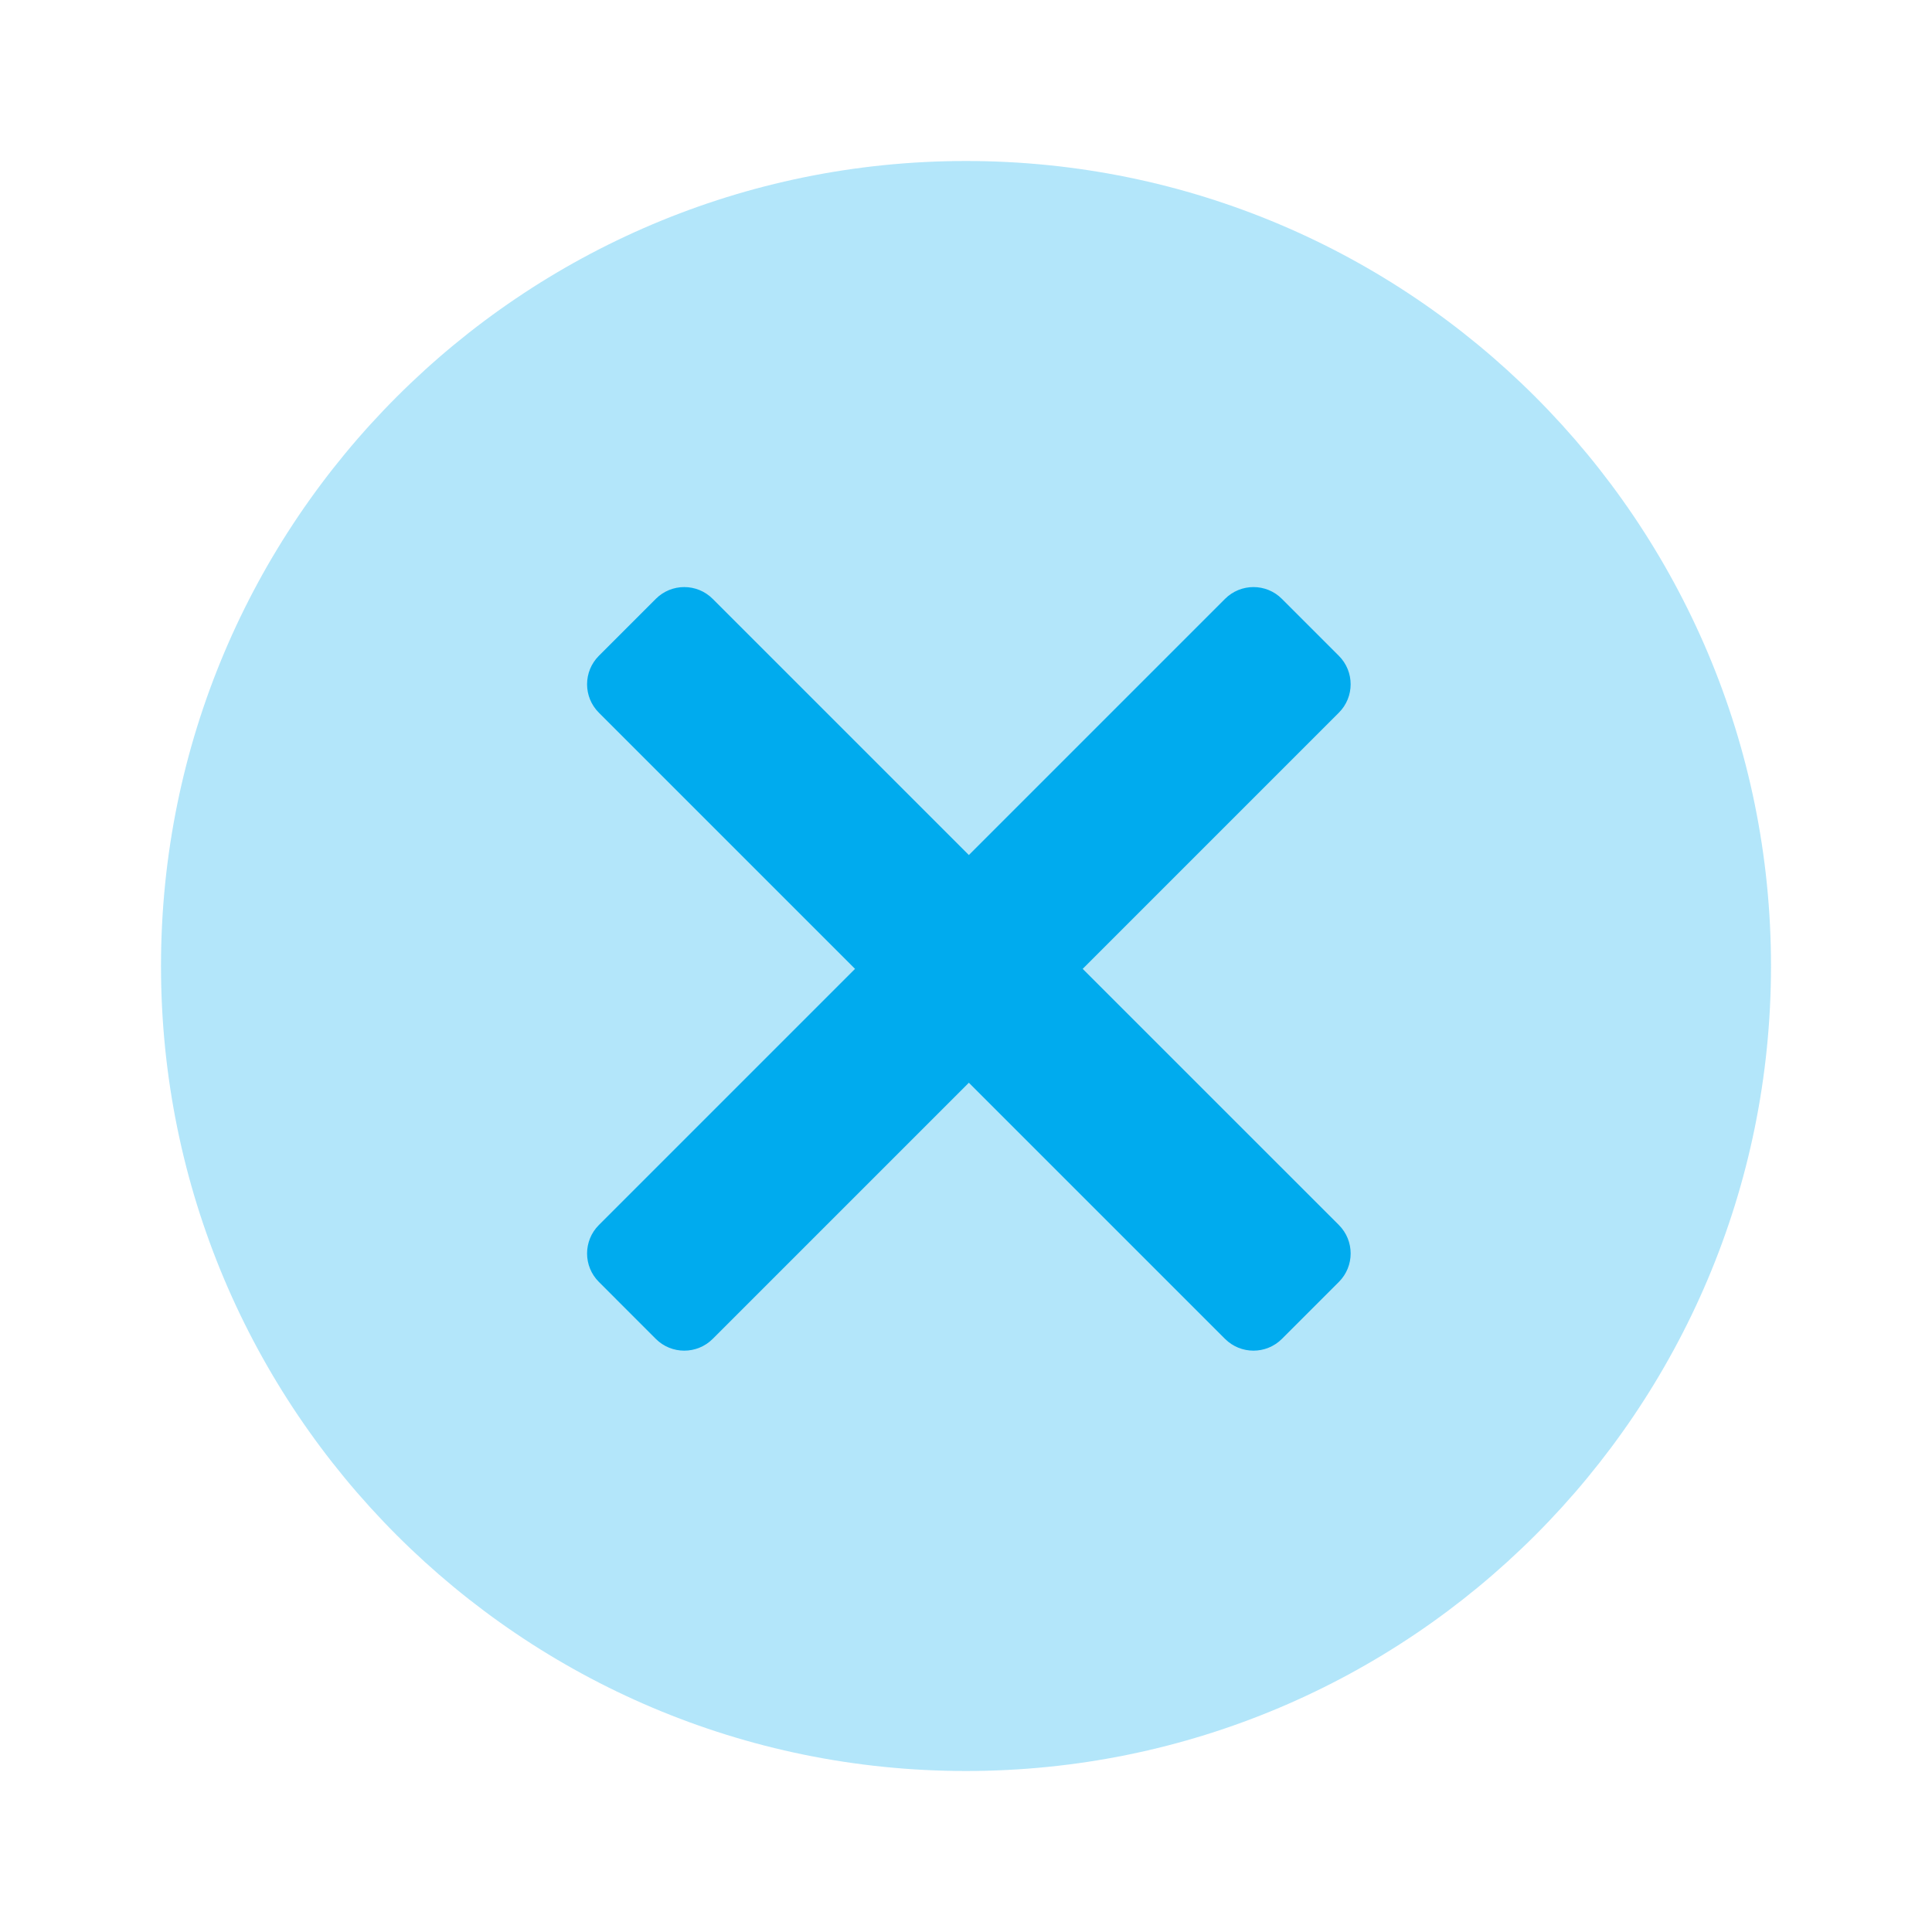
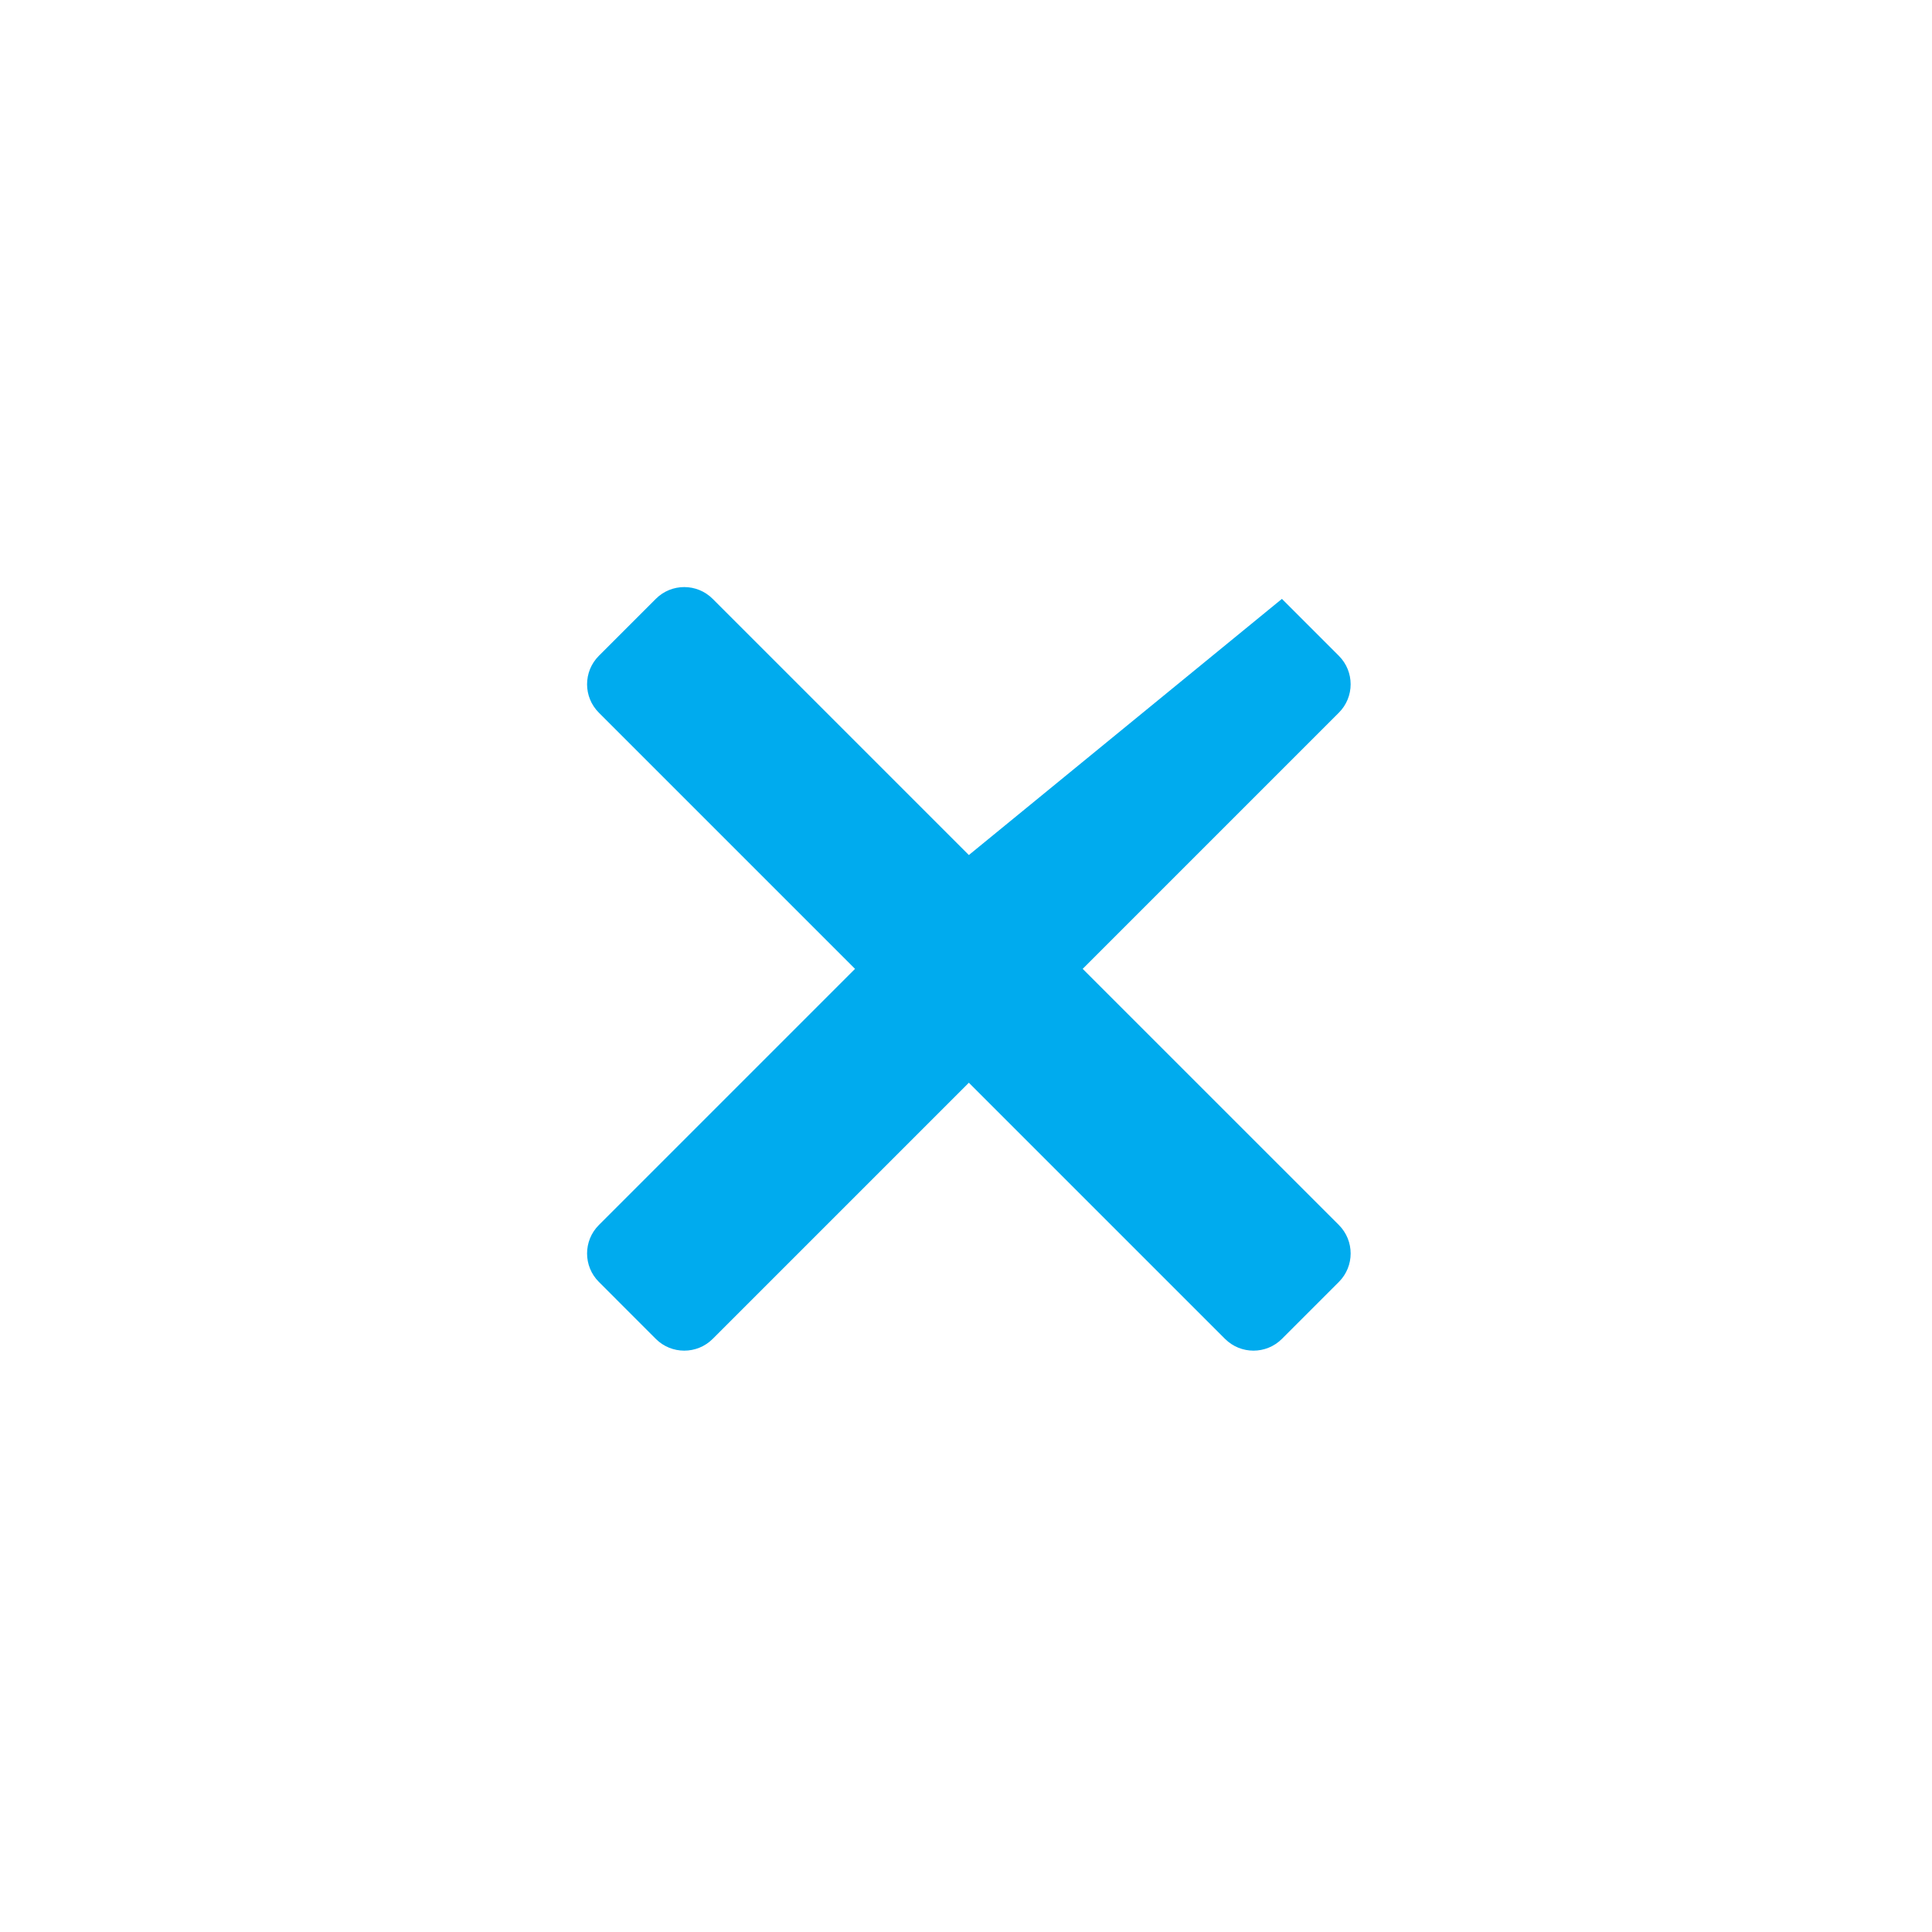
<svg xmlns="http://www.w3.org/2000/svg" width="48" height="48" viewBox="0 0 48 48" fill="none">
-   <path opacity="0.3" fill-rule="evenodd" clip-rule="evenodd" d="M24 44C35.046 44 44 35.046 44 24C44 12.954 35.046 4 24 4C12.954 4 4 12.954 4 24C4 35.046 12.954 44 24 44Z" fill="#00ABEE" />
-   <path fill-rule="evenodd" clip-rule="evenodd" d="M14.879 16.293C14.488 16.684 14.488 17.317 14.879 17.707L21.243 24.071L14.879 30.435C14.488 30.826 14.488 31.459 14.879 31.849L16.293 33.264C16.683 33.654 17.317 33.654 17.707 33.264L24.071 26.9L30.435 33.264C30.826 33.654 31.459 33.654 31.849 33.264L33.264 31.849C33.654 31.459 33.654 30.826 33.264 30.435L26.899 24.071L33.263 17.707C33.654 17.317 33.654 16.684 33.263 16.293L31.849 14.879C31.459 14.488 30.826 14.488 30.435 14.879L24.071 21.243L17.707 14.879C17.317 14.488 16.683 14.488 16.293 14.879L14.879 16.293Z" fill="#00ABEE" />
+   <path fill-rule="evenodd" clip-rule="evenodd" d="M14.879 16.293C14.488 16.684 14.488 17.317 14.879 17.707L21.243 24.071L14.879 30.435C14.488 30.826 14.488 31.459 14.879 31.849L16.293 33.264C16.683 33.654 17.317 33.654 17.707 33.264L24.071 26.9L30.435 33.264C30.826 33.654 31.459 33.654 31.849 33.264L33.264 31.849C33.654 31.459 33.654 30.826 33.264 30.435L26.899 24.071L33.263 17.707C33.654 17.317 33.654 16.684 33.263 16.293L31.849 14.879L24.071 21.243L17.707 14.879C17.317 14.488 16.683 14.488 16.293 14.879L14.879 16.293Z" fill="#00ABEE" />
</svg>